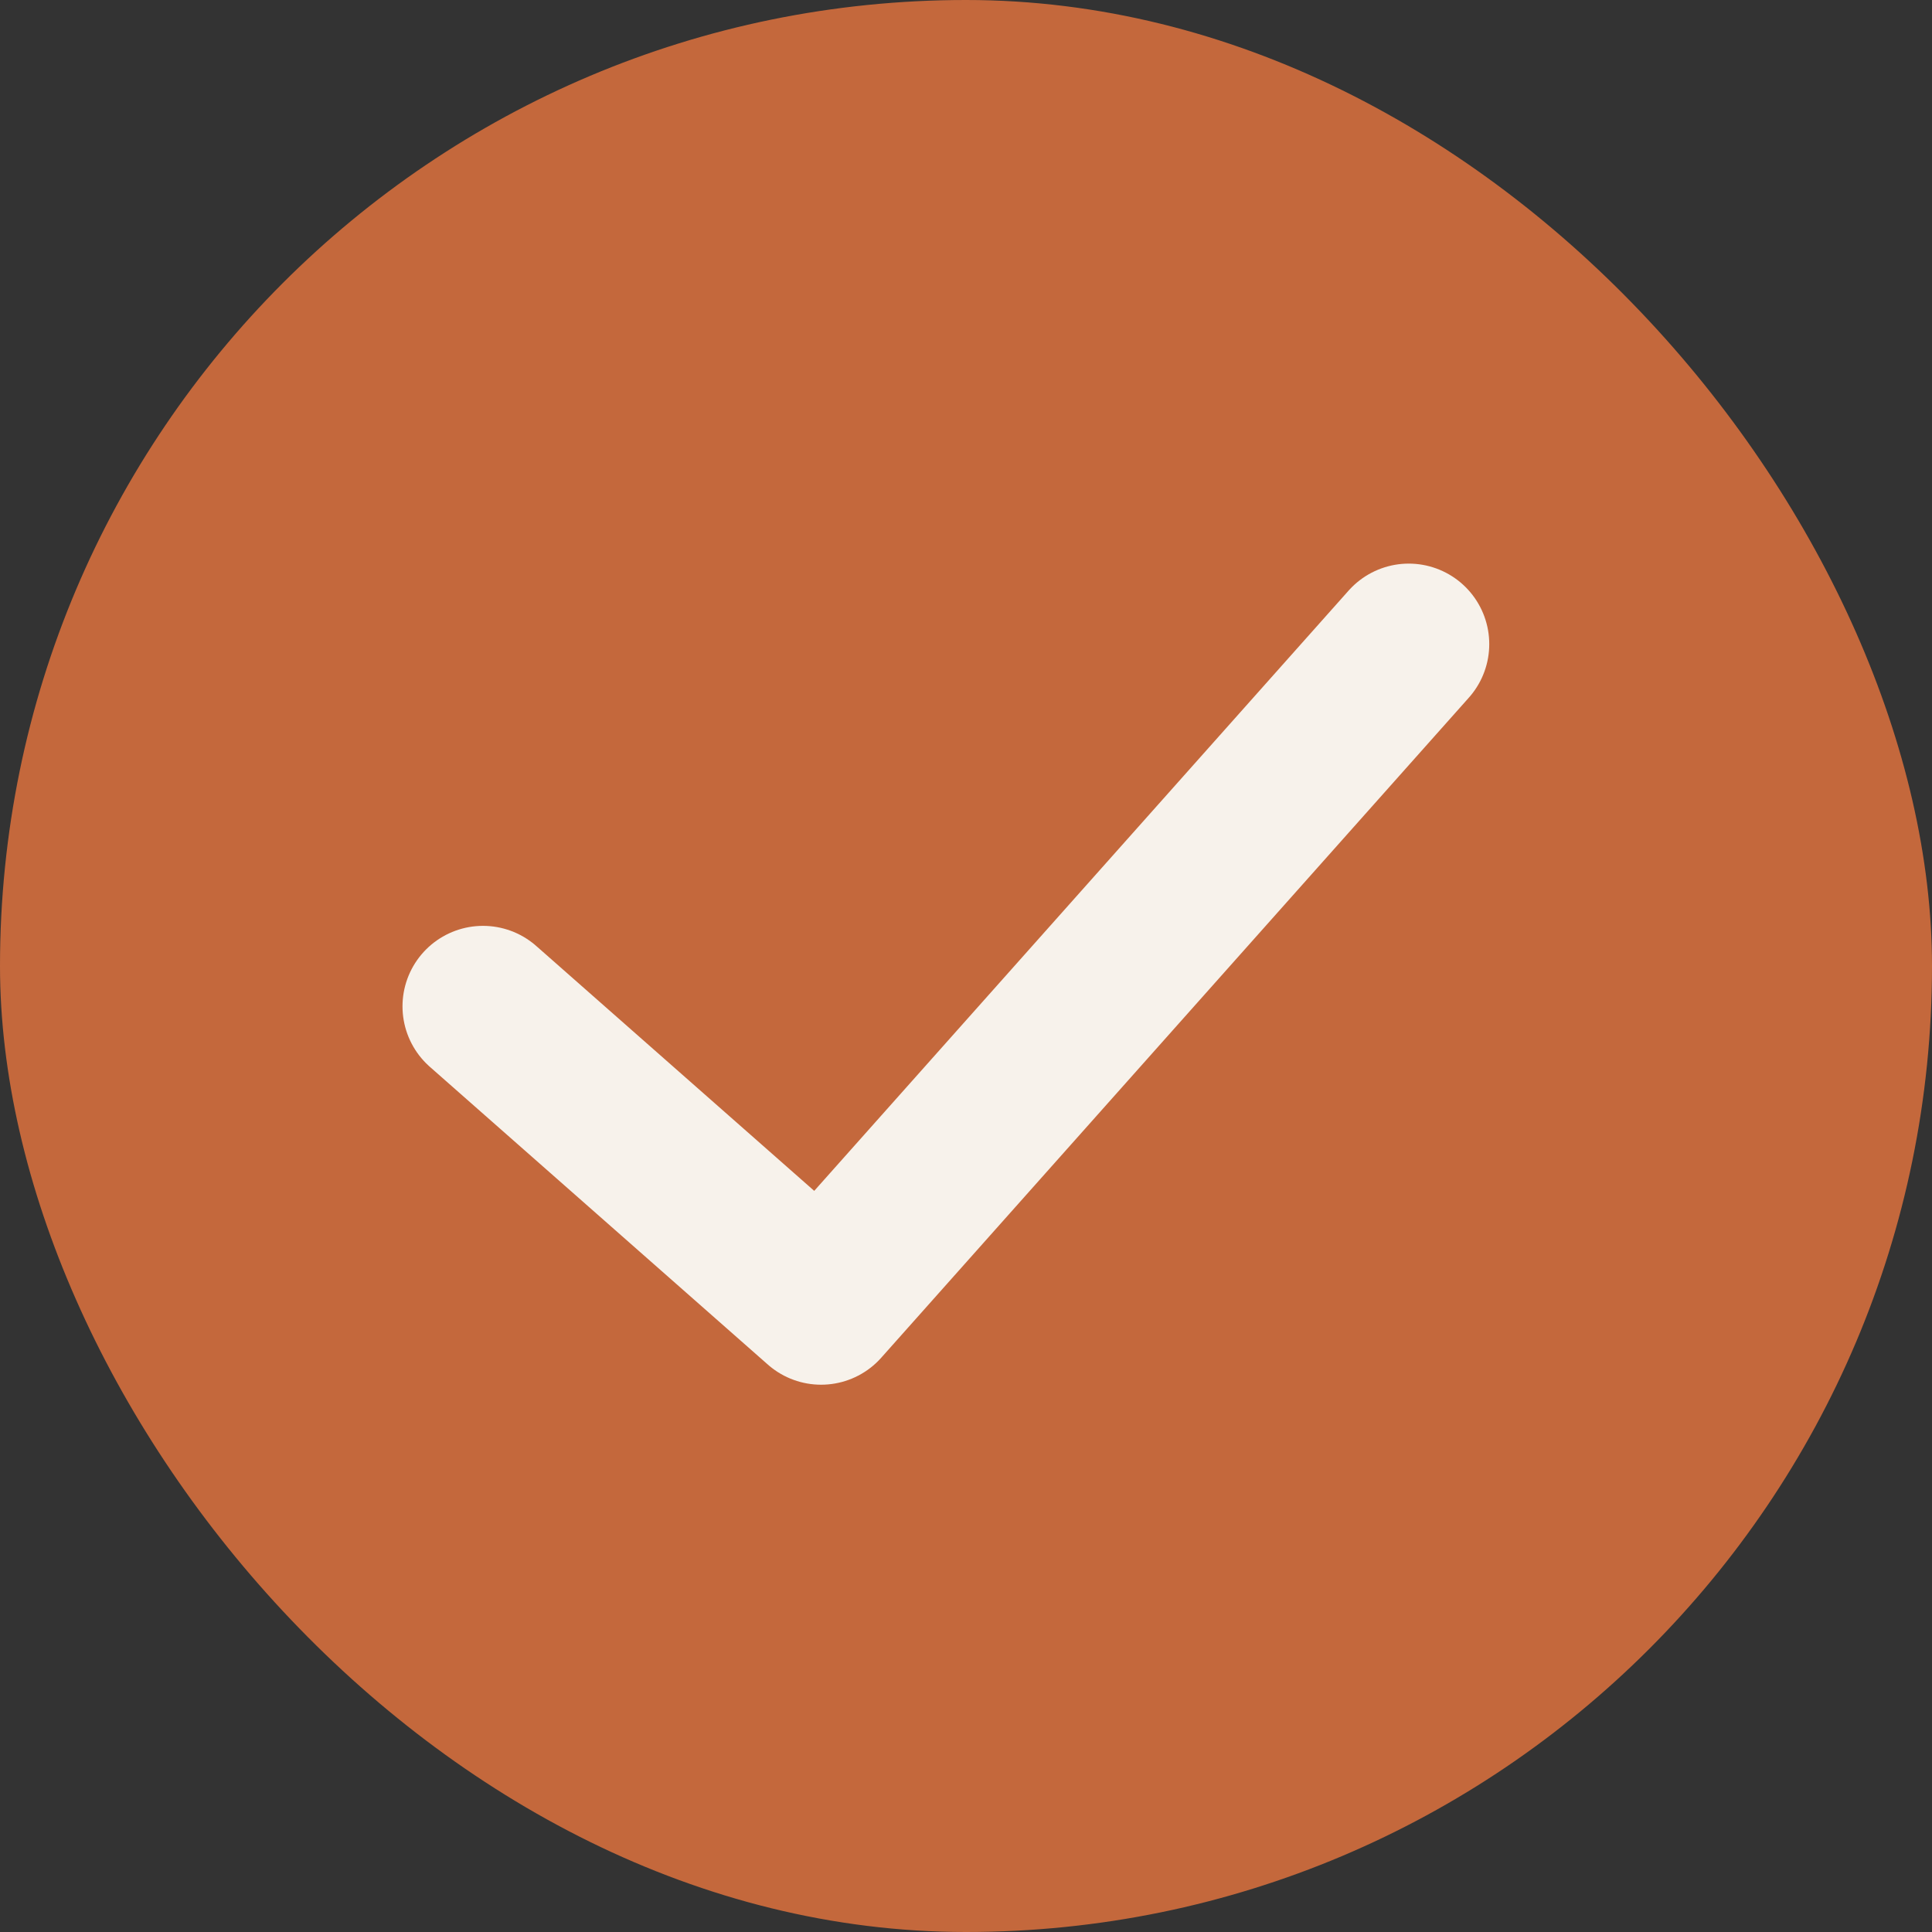
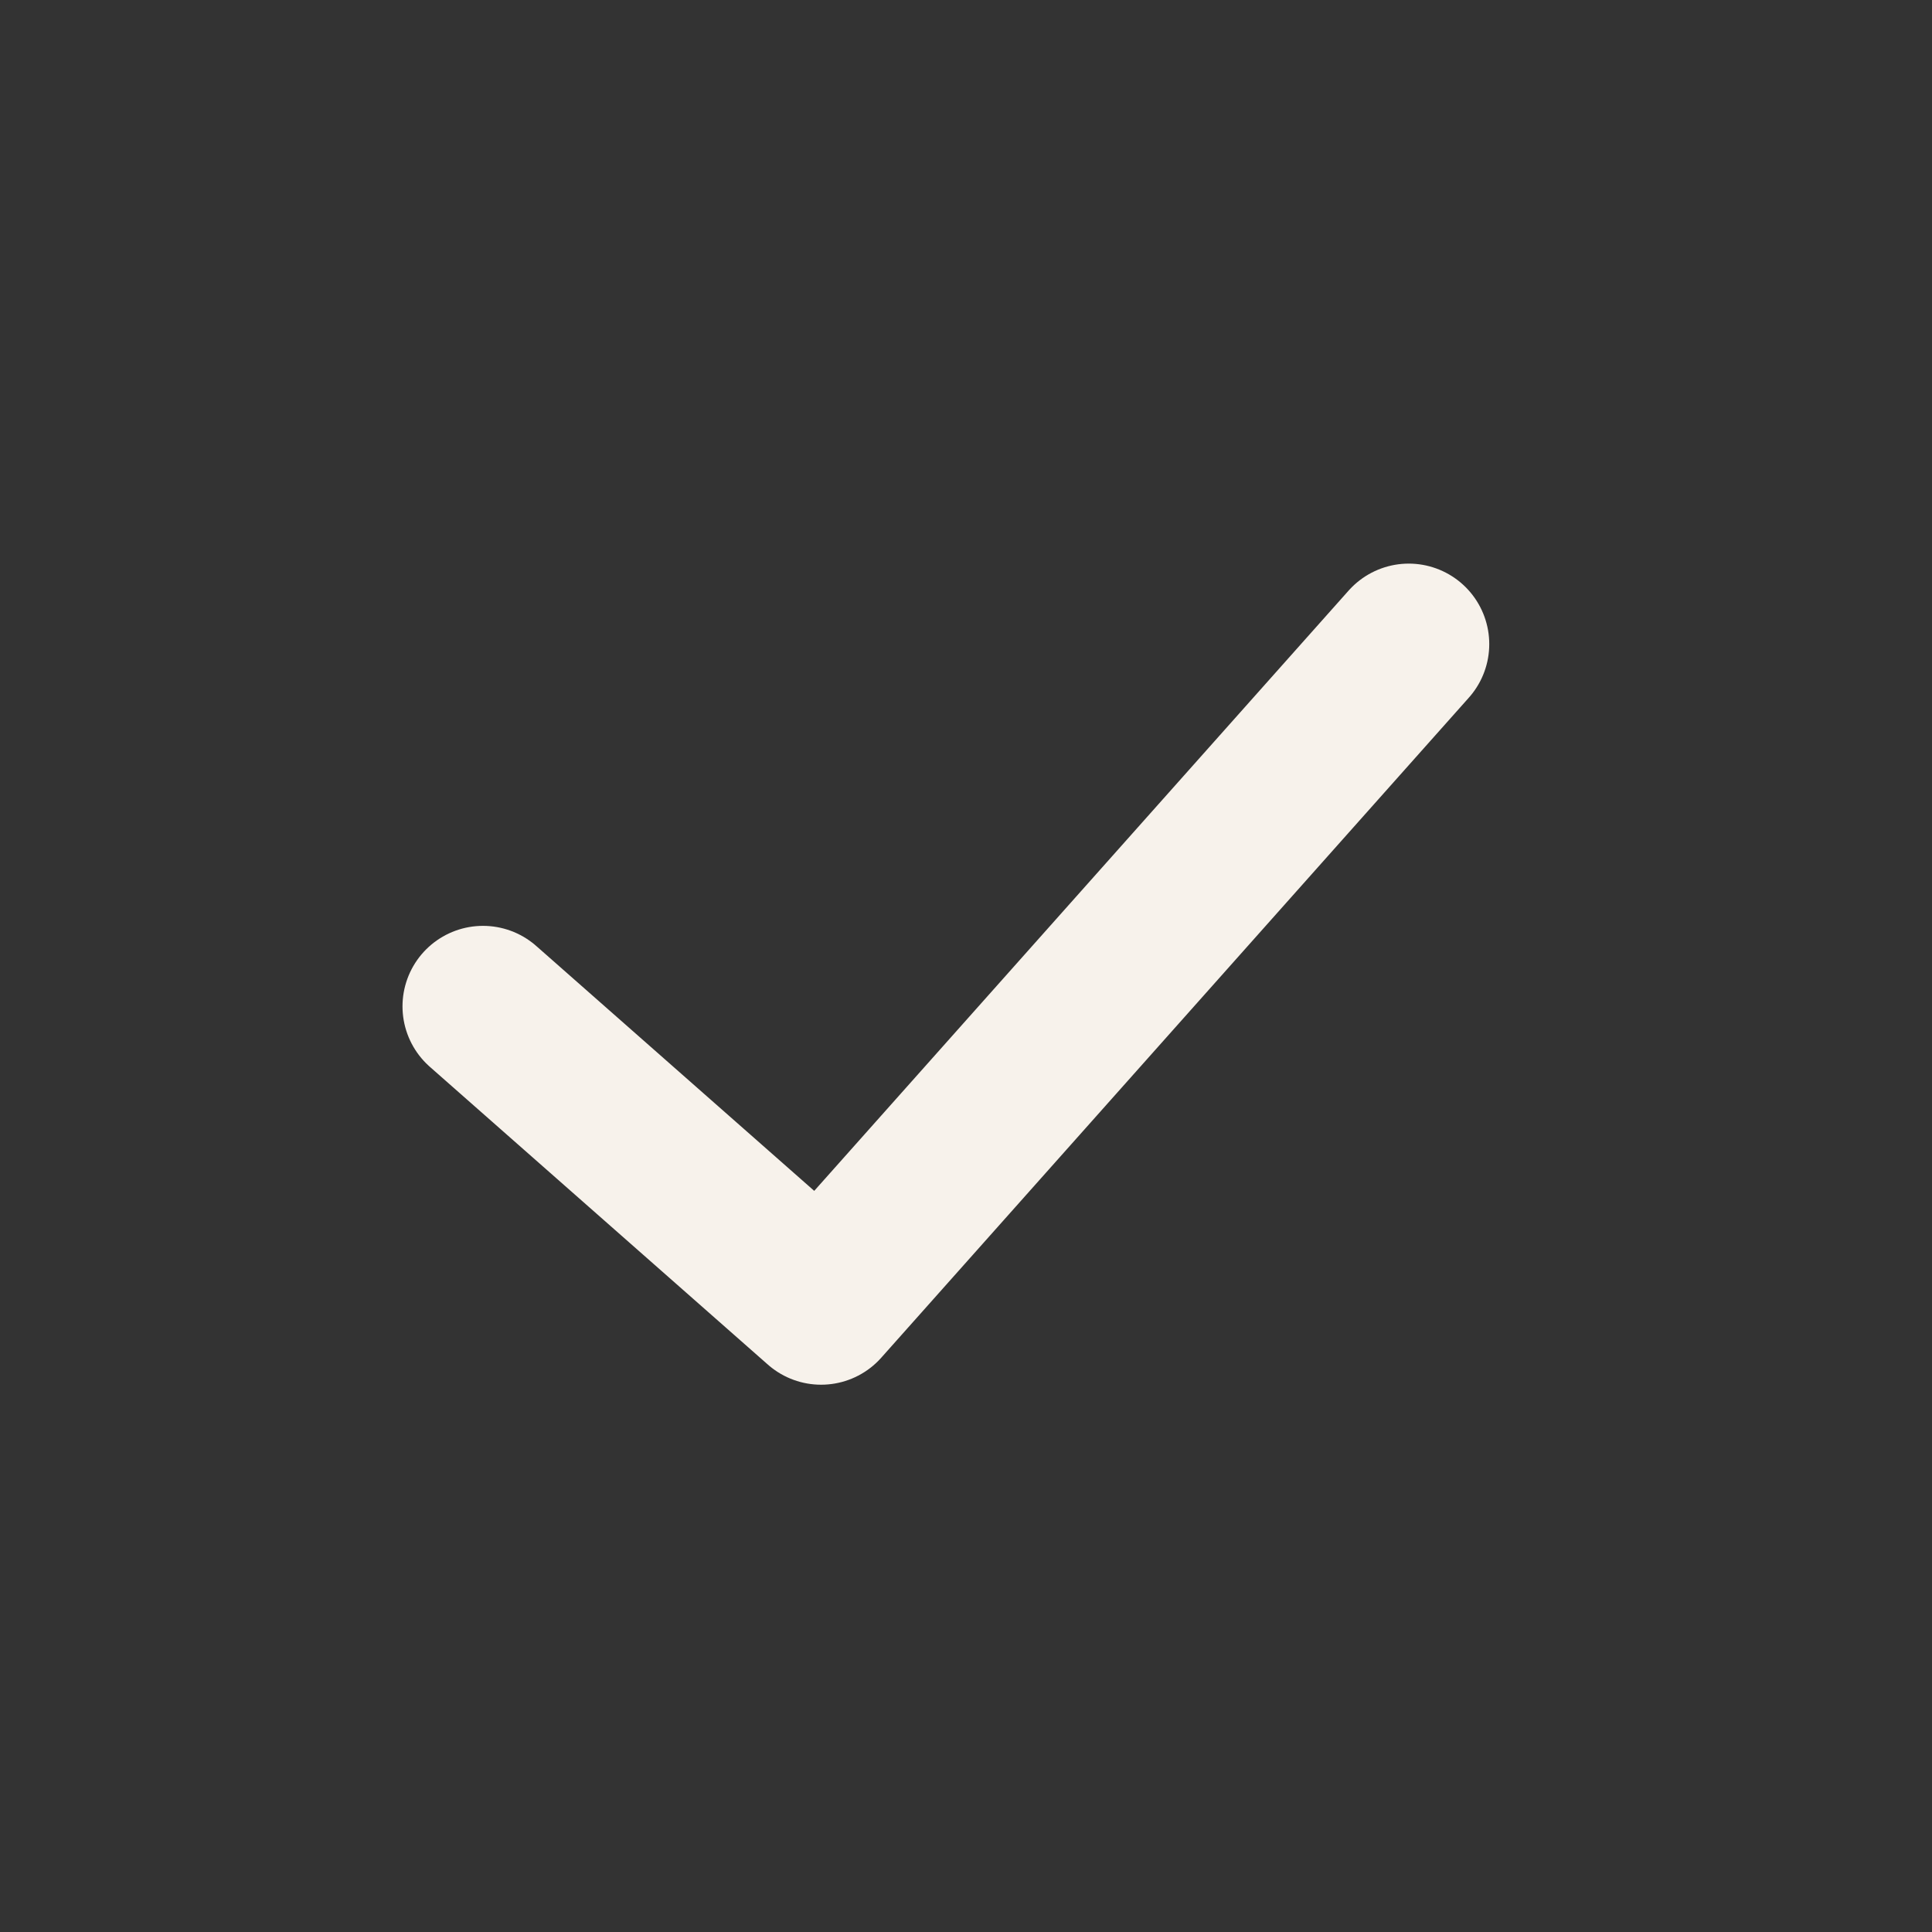
<svg xmlns="http://www.w3.org/2000/svg" width="18" height="18" viewBox="0 0 18 18" fill="none">
  <rect x="0" y="0" width="18" height="18" fill="#333333" stroke="none" />
-   <rect width="18" height="18" rx="9" fill="#C4683C" />
  <path d="M4.5 9.376L7.65 12.151L13.125 6.001" stroke="#F7F2EB" stroke-width="1.5" stroke-linecap="round" stroke-linejoin="round" />
</svg>